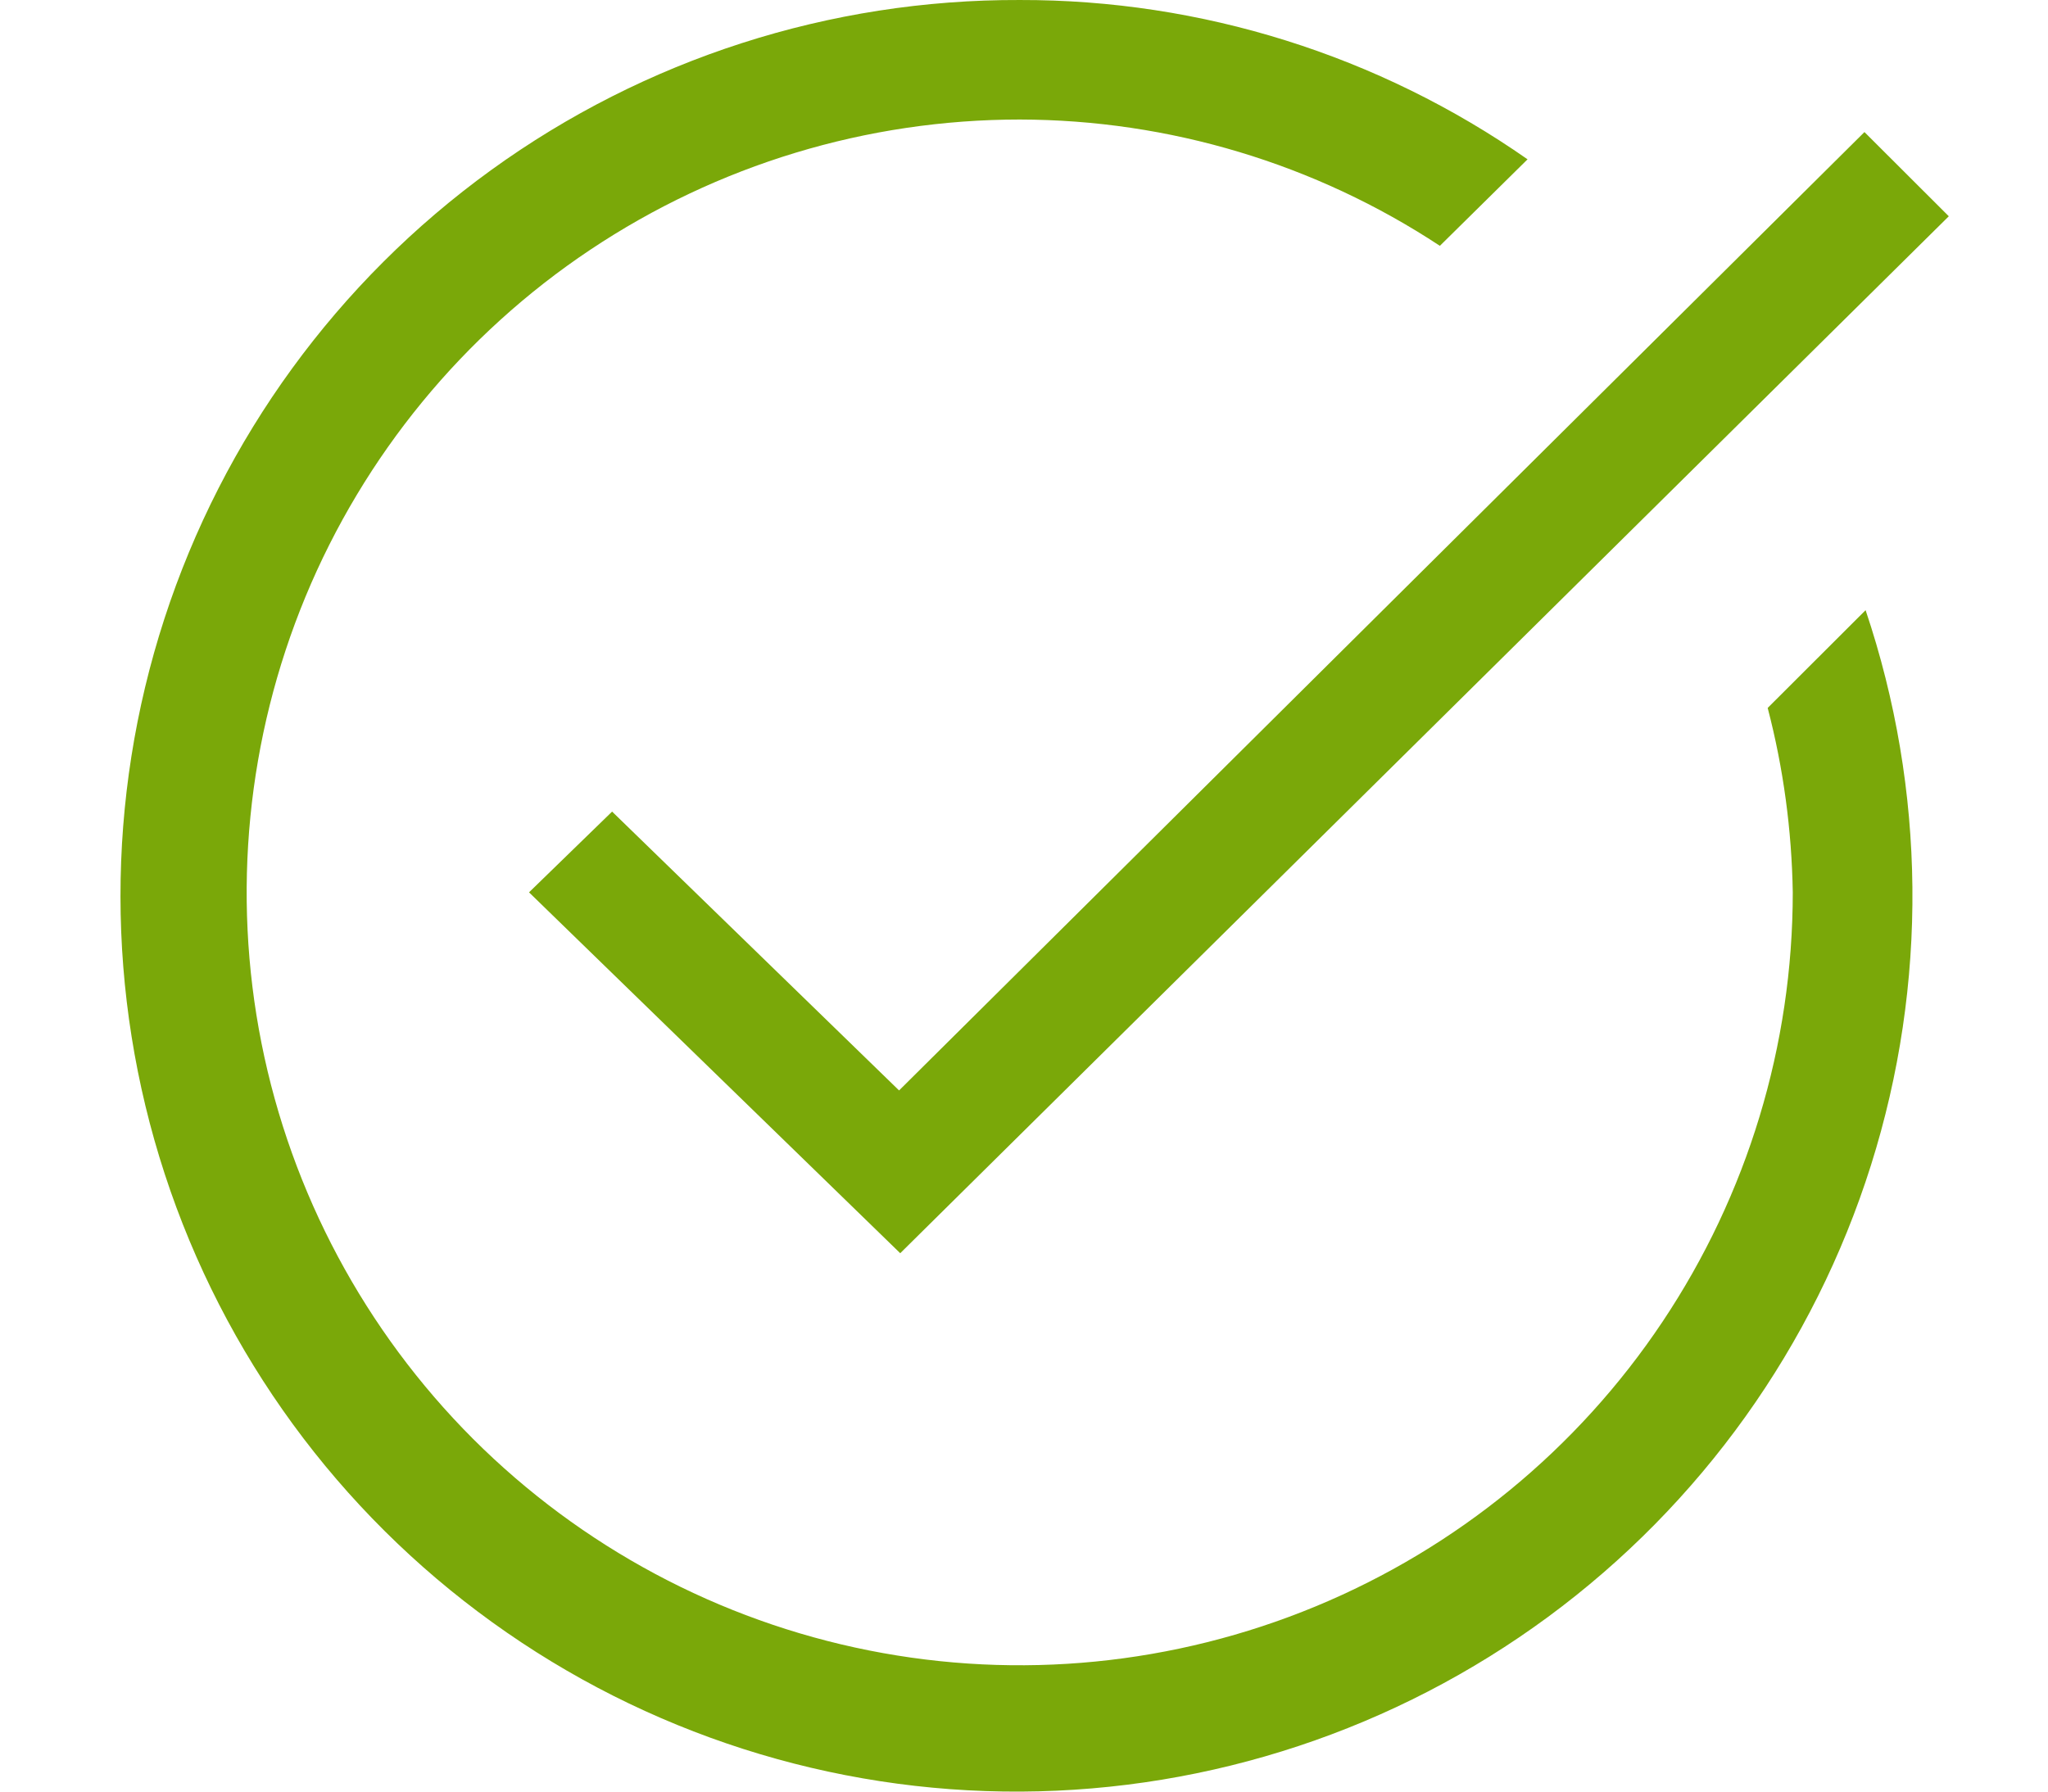
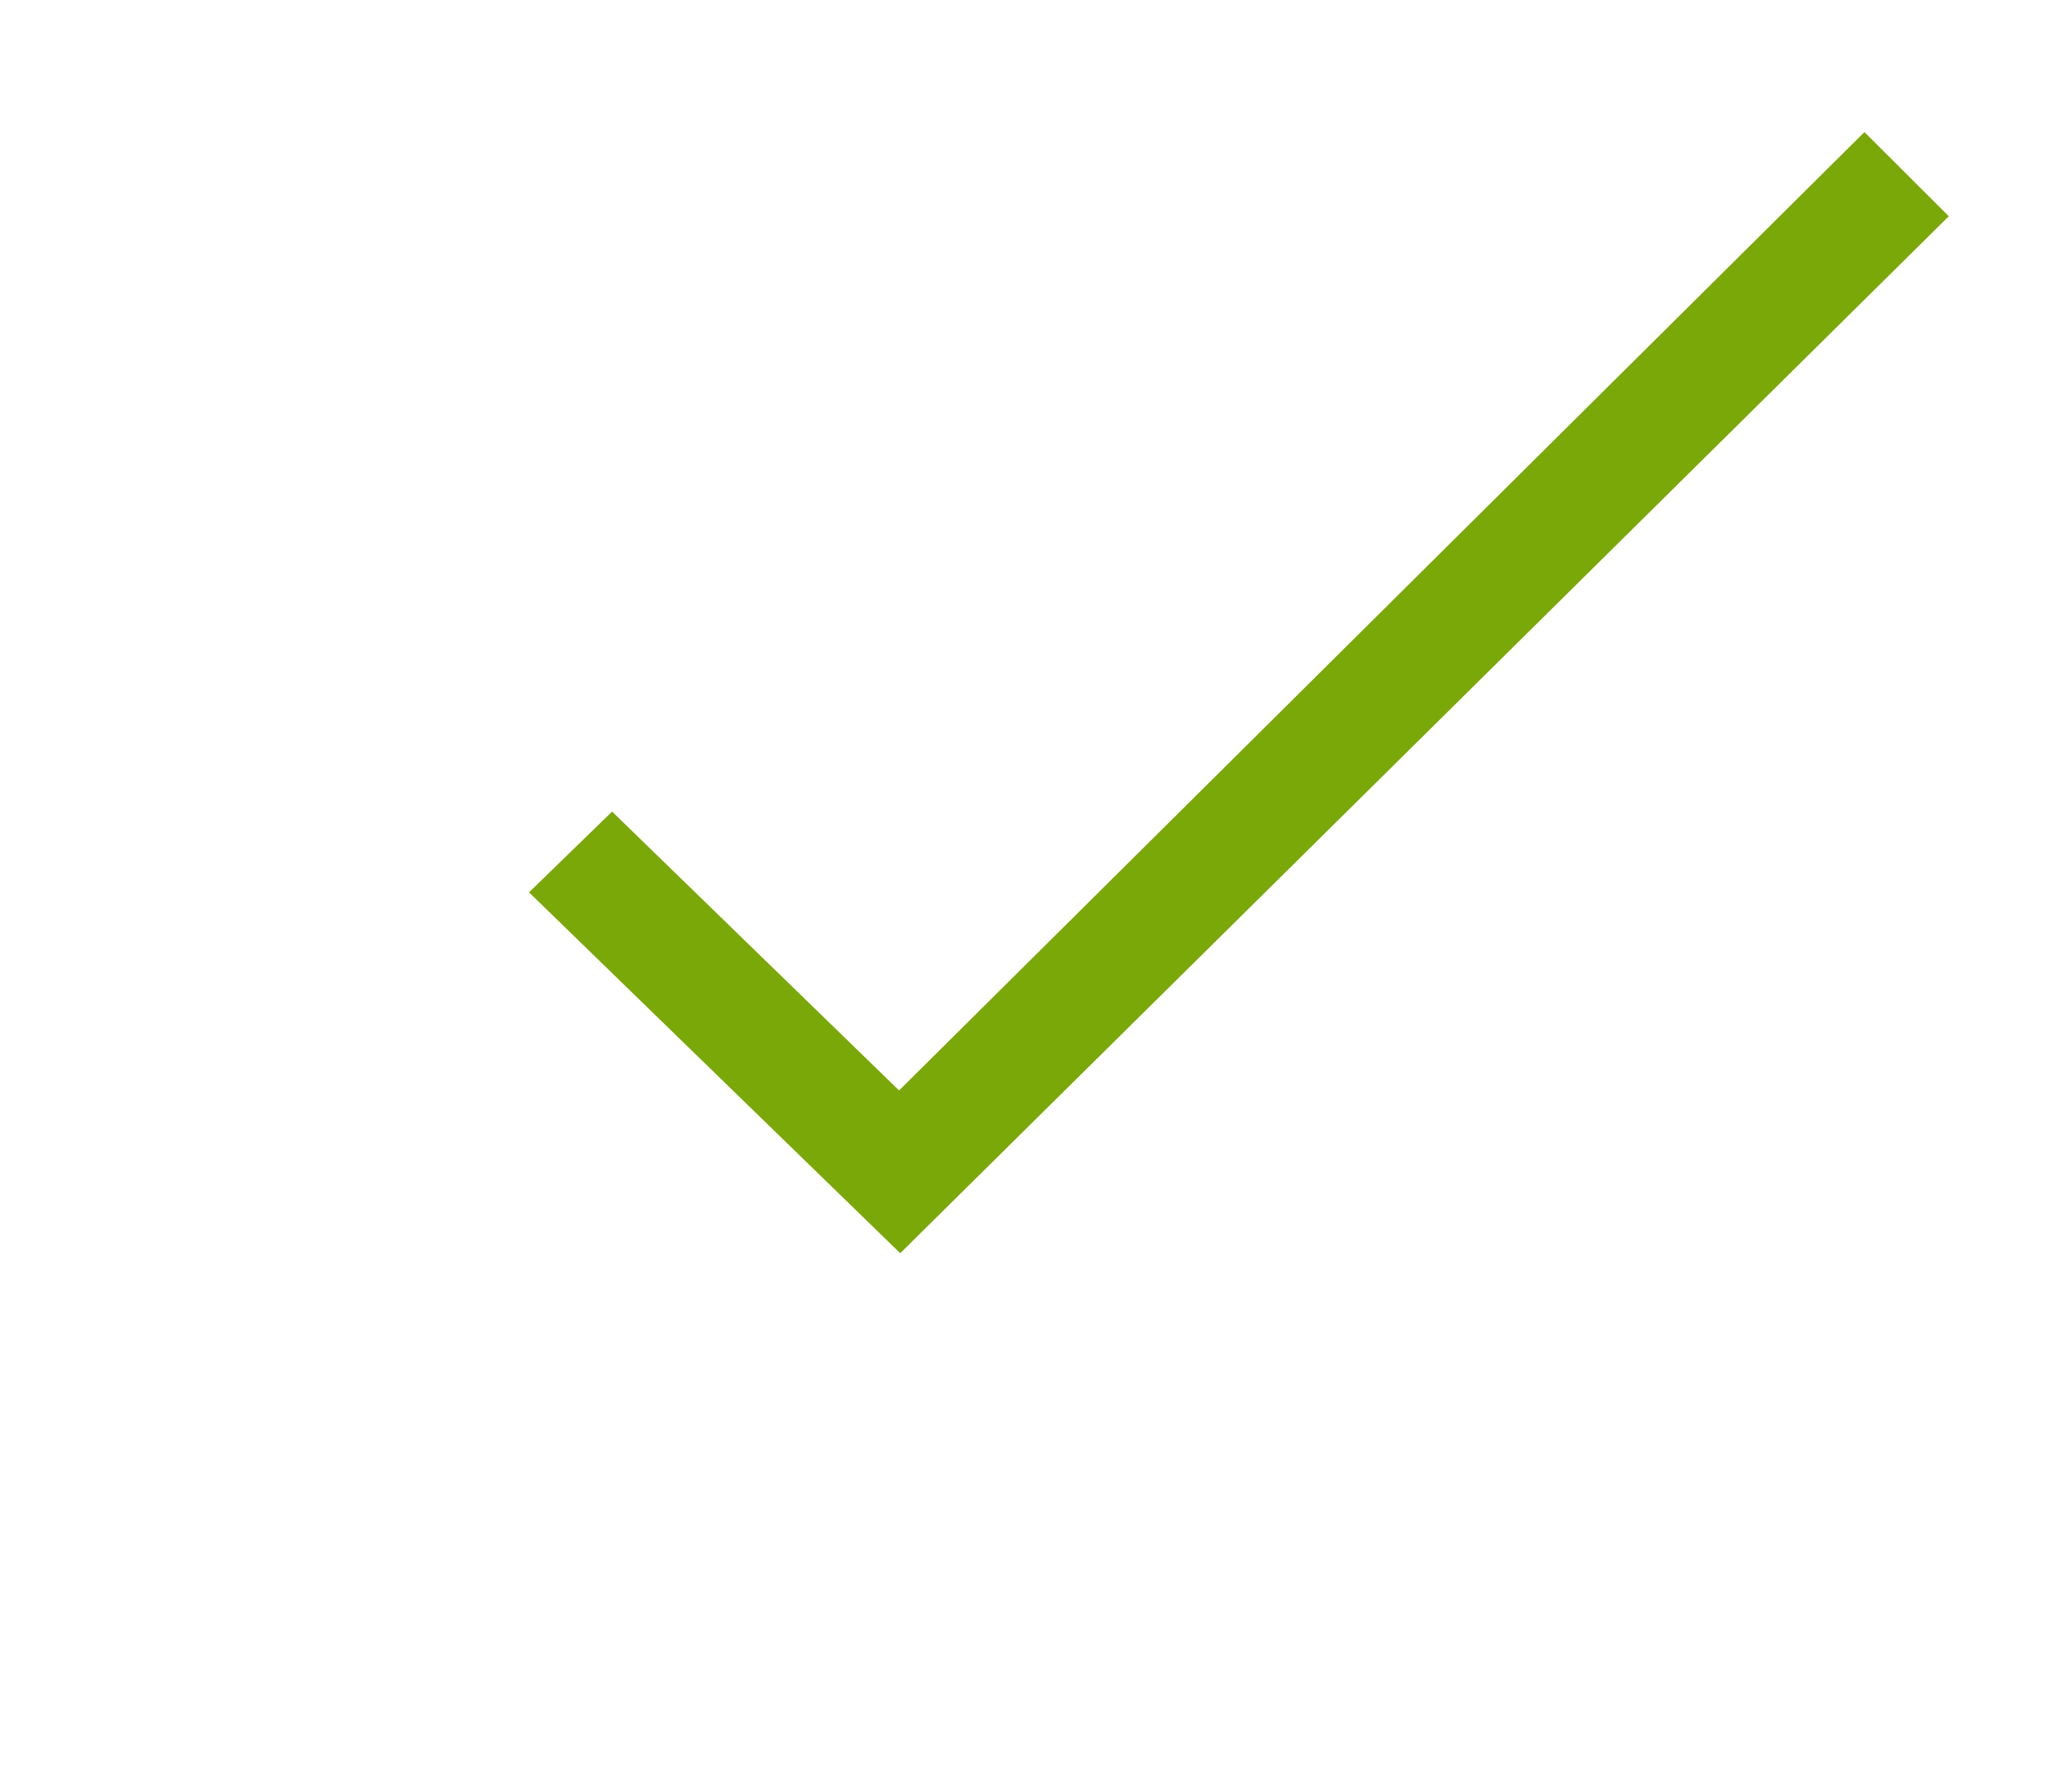
<svg xmlns="http://www.w3.org/2000/svg" width="16" height="14" viewBox="0 0 16 14" fill="none">
  <path d="M4.782 6.342L4.133 6.973L7.033 9.793L15.225 1.69L14.566 1.032L7.024 8.521L4.782 6.342Z" fill="#7AA809" />
-   <path d="M13.81 5.532C13.933 6.003 13.998 6.487 14.006 6.973C14.006 8.168 13.652 9.335 12.988 10.329C12.325 11.322 11.382 12.096 10.278 12.553C9.174 13.01 7.96 13.13 6.789 12.897C5.617 12.664 4.541 12.088 3.696 11.244C2.852 10.399 2.276 9.323 2.043 8.152C1.81 6.98 1.93 5.766 2.387 4.662C2.844 3.559 3.618 2.615 4.611 1.952C5.605 1.288 6.772 0.934 7.967 0.934C9.134 0.936 10.275 1.279 11.249 1.921L11.934 1.245C10.771 0.432 9.386 -0.003 7.967 4.76374e-05C6.484 -0.005 5.038 0.46 3.837 1.329C2.636 2.198 1.742 3.426 1.284 4.836C0.826 6.246 0.827 7.765 1.287 9.174C1.747 10.583 2.643 11.81 3.846 12.677C5.048 13.544 6.494 14.008 7.977 14C9.459 13.992 10.901 13.514 12.094 12.635C13.288 11.755 14.171 10.519 14.617 9.105C15.063 7.691 15.048 6.173 14.575 4.768L13.81 5.532Z" fill="#7AA809" />
</svg>